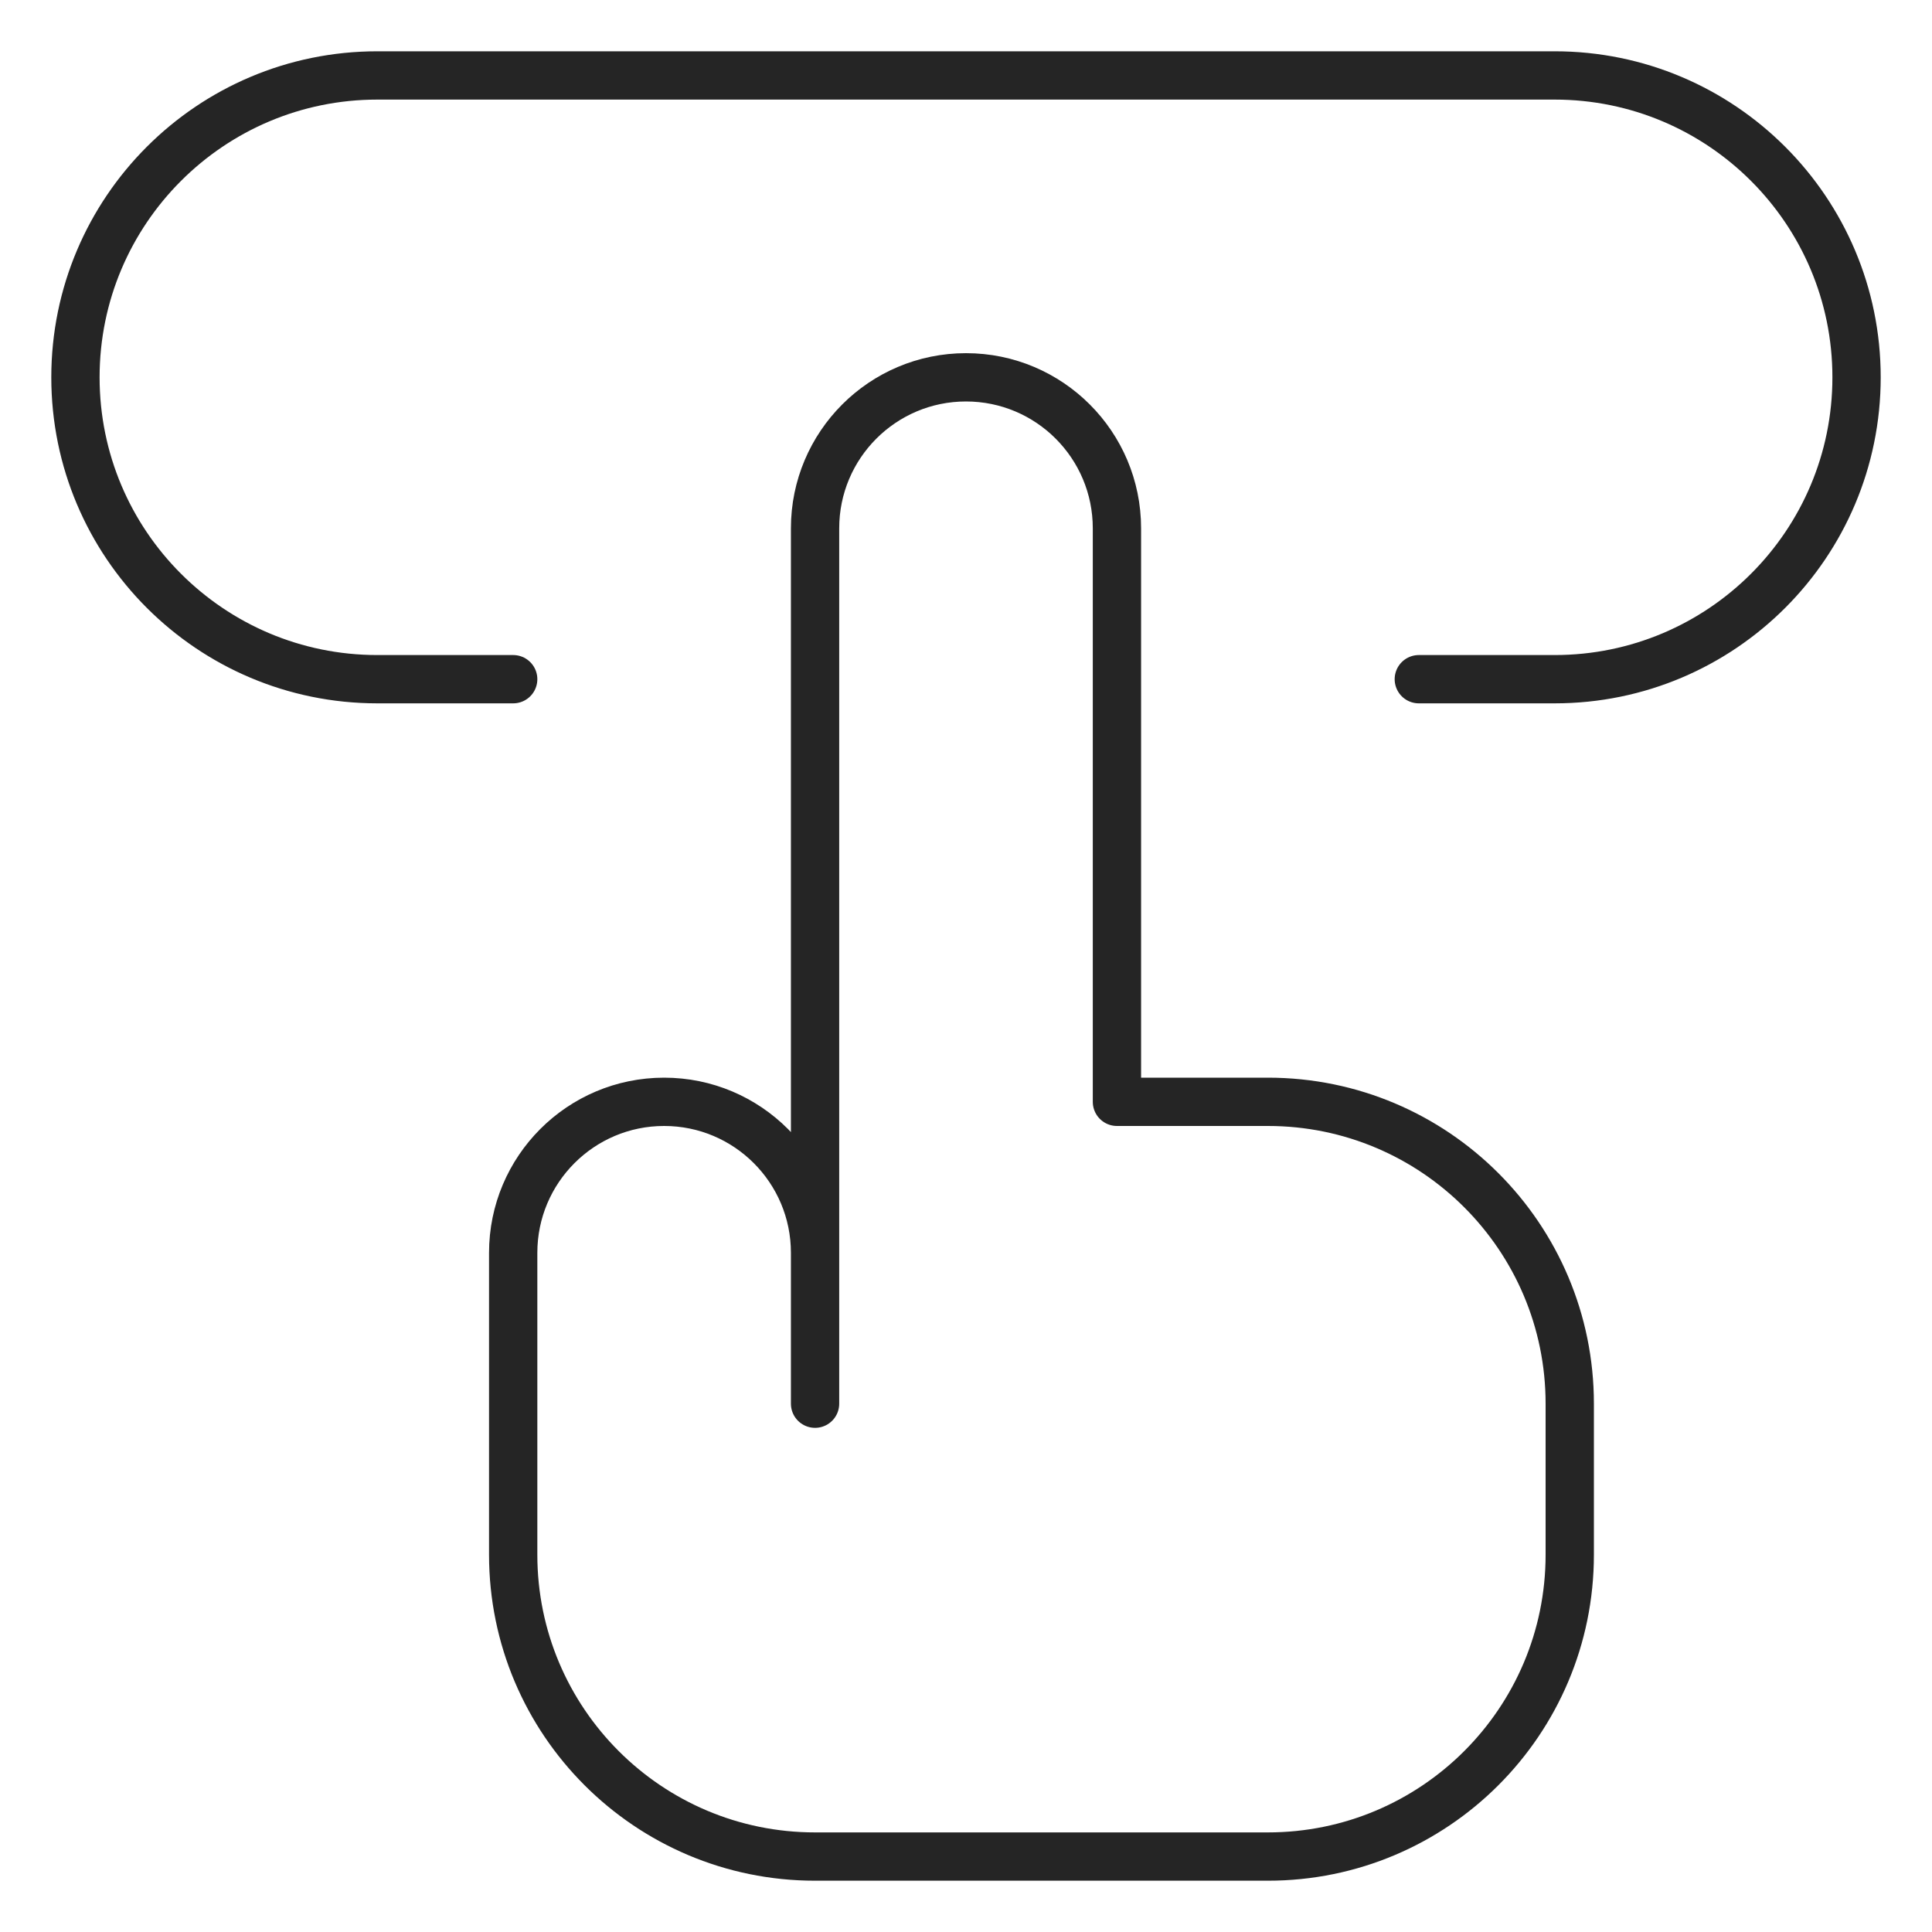
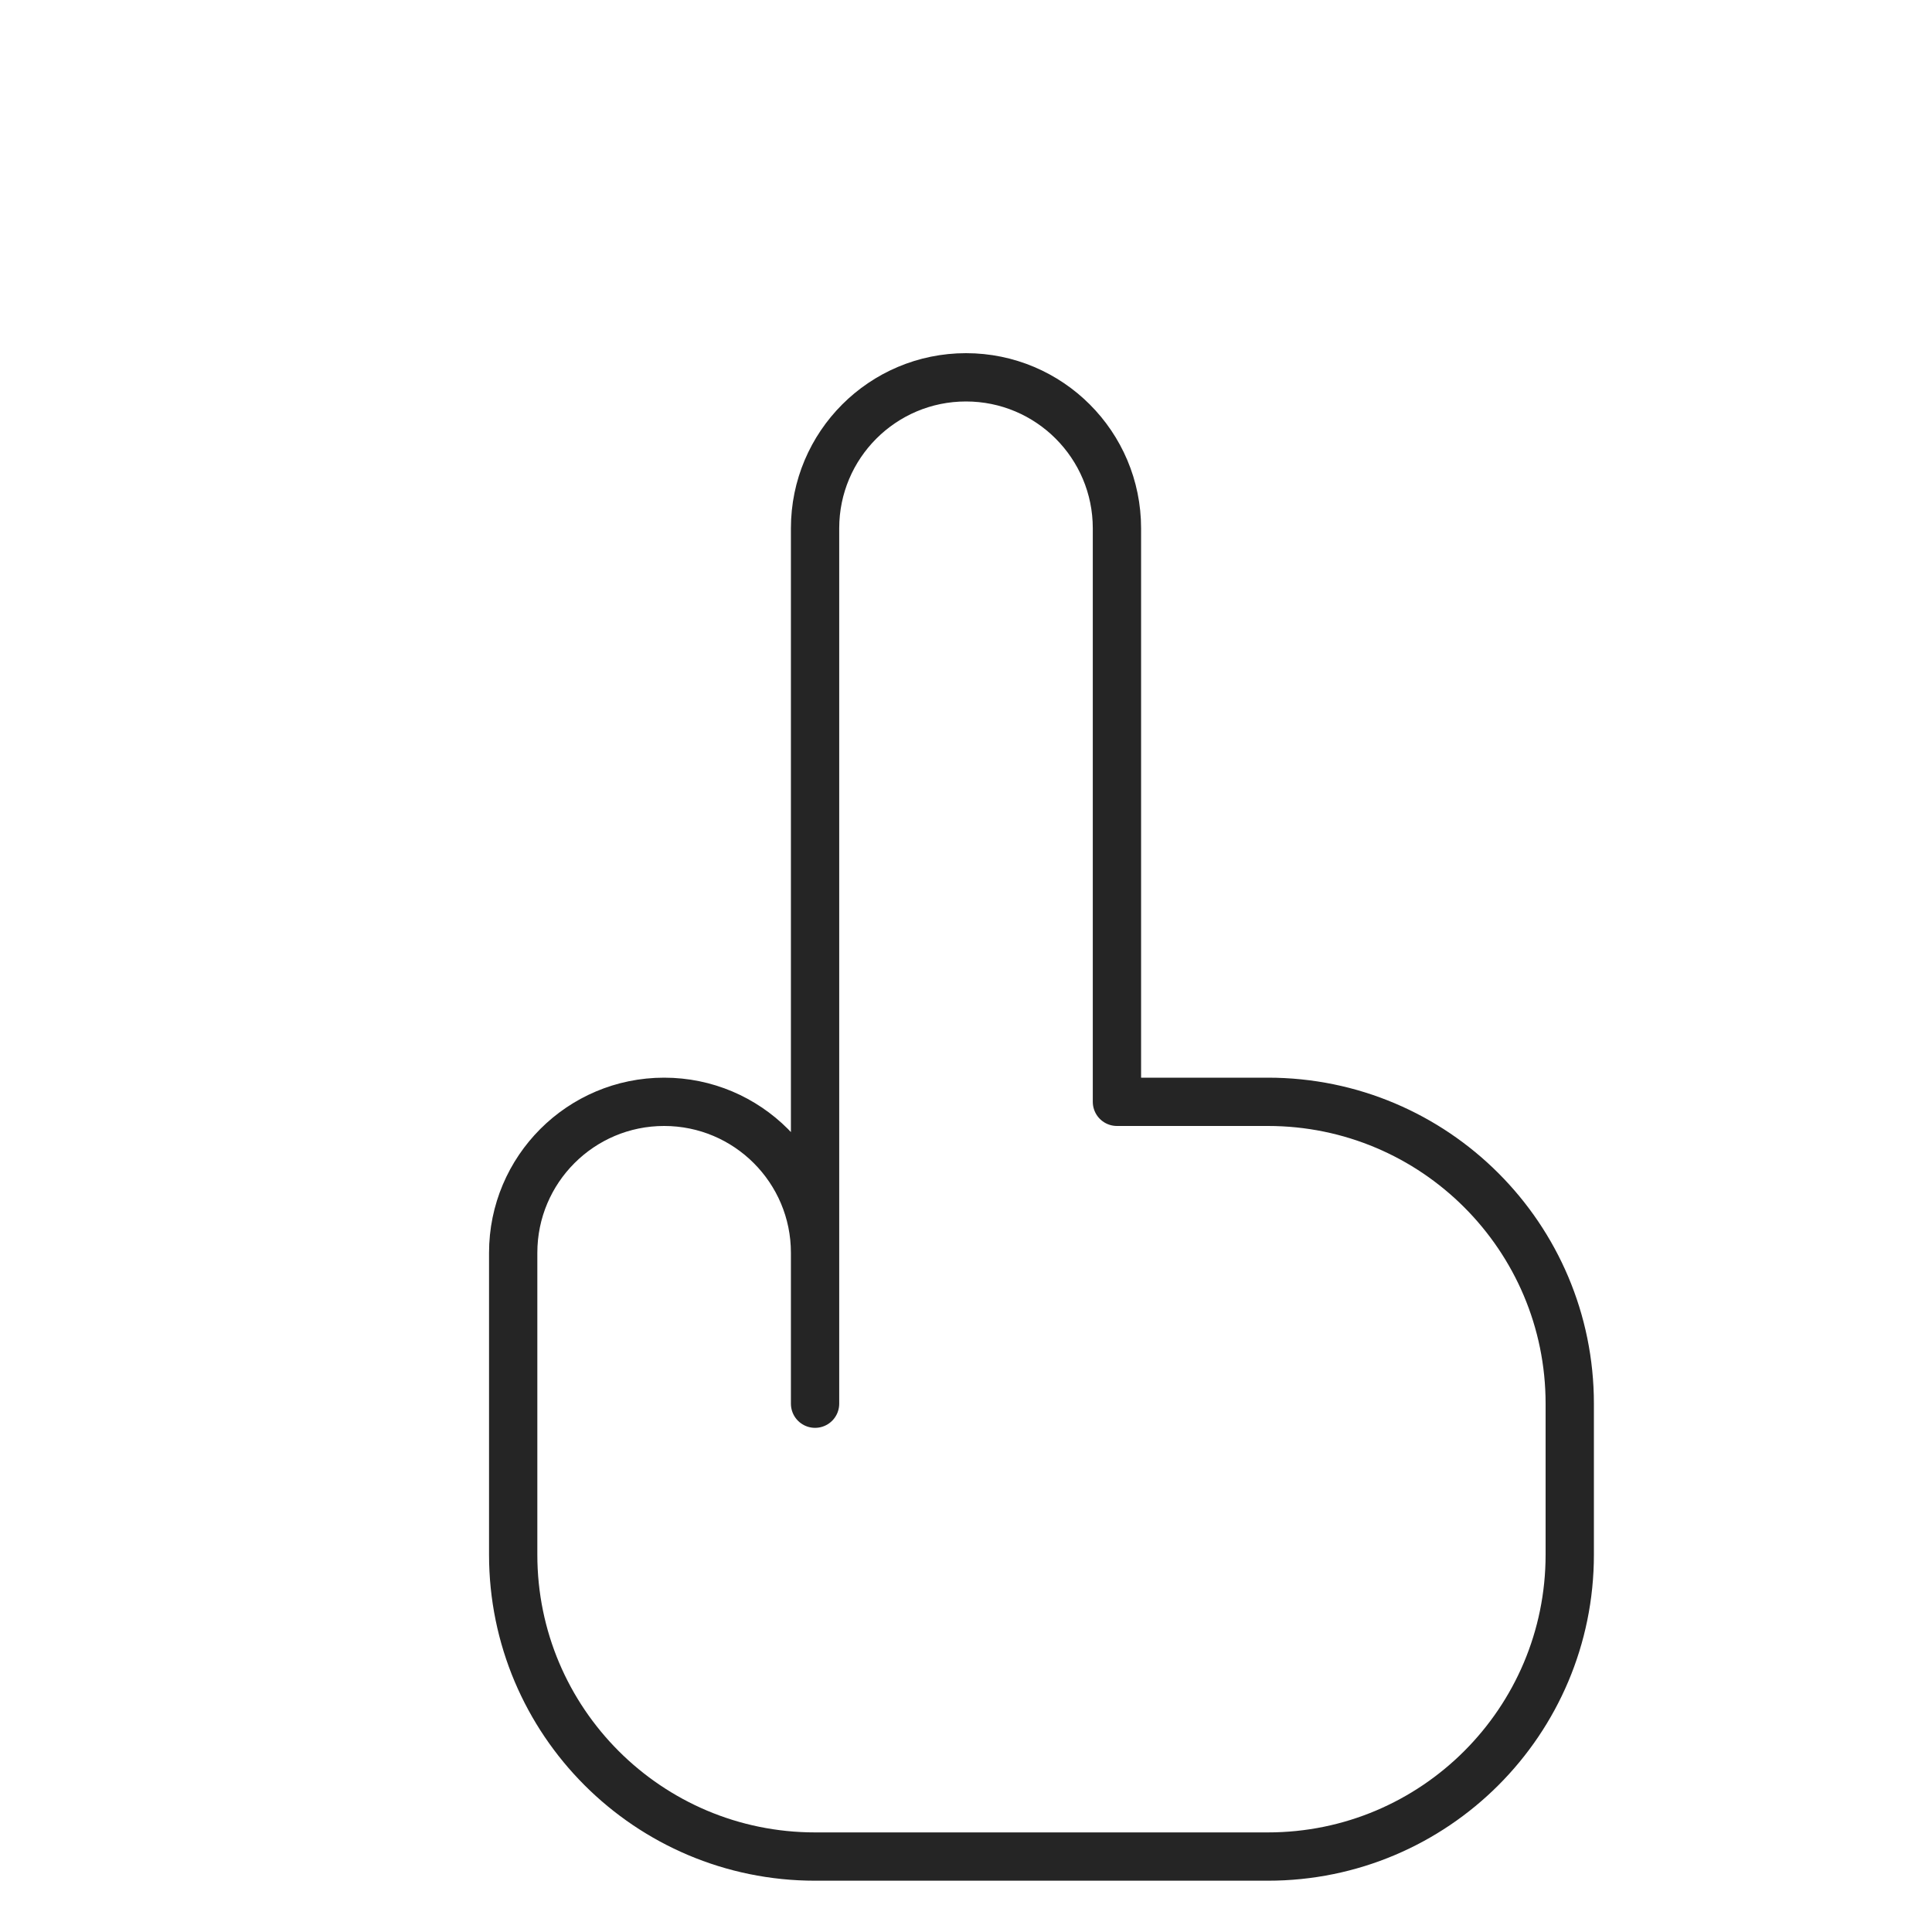
<svg xmlns="http://www.w3.org/2000/svg" width="40" height="40" viewBox="0 0 40 40" fill="none">
-   <path d="M16.875 29.062V25.938M16.875 25.938C16.875 24.212 15.476 22.812 13.75 22.812C13.75 22.812 13.75 22.812 13.75 22.812C12.024 22.812 10.625 24.212 10.625 25.938V32.188C10.625 35.639 13.423 38.438 16.875 38.438H26.25C29.702 38.438 32.5 35.639 32.5 32.188V29.062C32.5 25.611 29.702 22.812 26.25 22.812H23.125V10.938C23.125 9.212 21.726 7.812 20 7.812C18.274 7.812 16.875 9.212 16.875 10.938V25.938Z" stroke="#252525" stroke-miterlimit="10" stroke-linecap="round" stroke-linejoin="round" />
-   <path d="M10.625 14.062H7.812C4.361 14.062 1.562 11.264 1.562 7.812C1.562 4.361 4.361 1.562 7.812 1.562H32.188C35.639 1.562 38.438 4.361 38.438 7.812C38.438 11.264 35.639 14.062 32.188 14.062H29.375" stroke="#252525" stroke-miterlimit="10" stroke-linecap="round" stroke-linejoin="round" />
+   <path d="M16.875 29.062V25.938M16.875 25.938C16.875 24.212 15.476 22.812 13.75 22.812C12.024 22.812 10.625 24.212 10.625 25.938V32.188C10.625 35.639 13.423 38.438 16.875 38.438H26.25C29.702 38.438 32.5 35.639 32.5 32.188V29.062C32.5 25.611 29.702 22.812 26.25 22.812H23.125V10.938C23.125 9.212 21.726 7.812 20 7.812C18.274 7.812 16.875 9.212 16.875 10.938V25.938Z" stroke="#252525" stroke-miterlimit="10" stroke-linecap="round" stroke-linejoin="round" />
</svg>